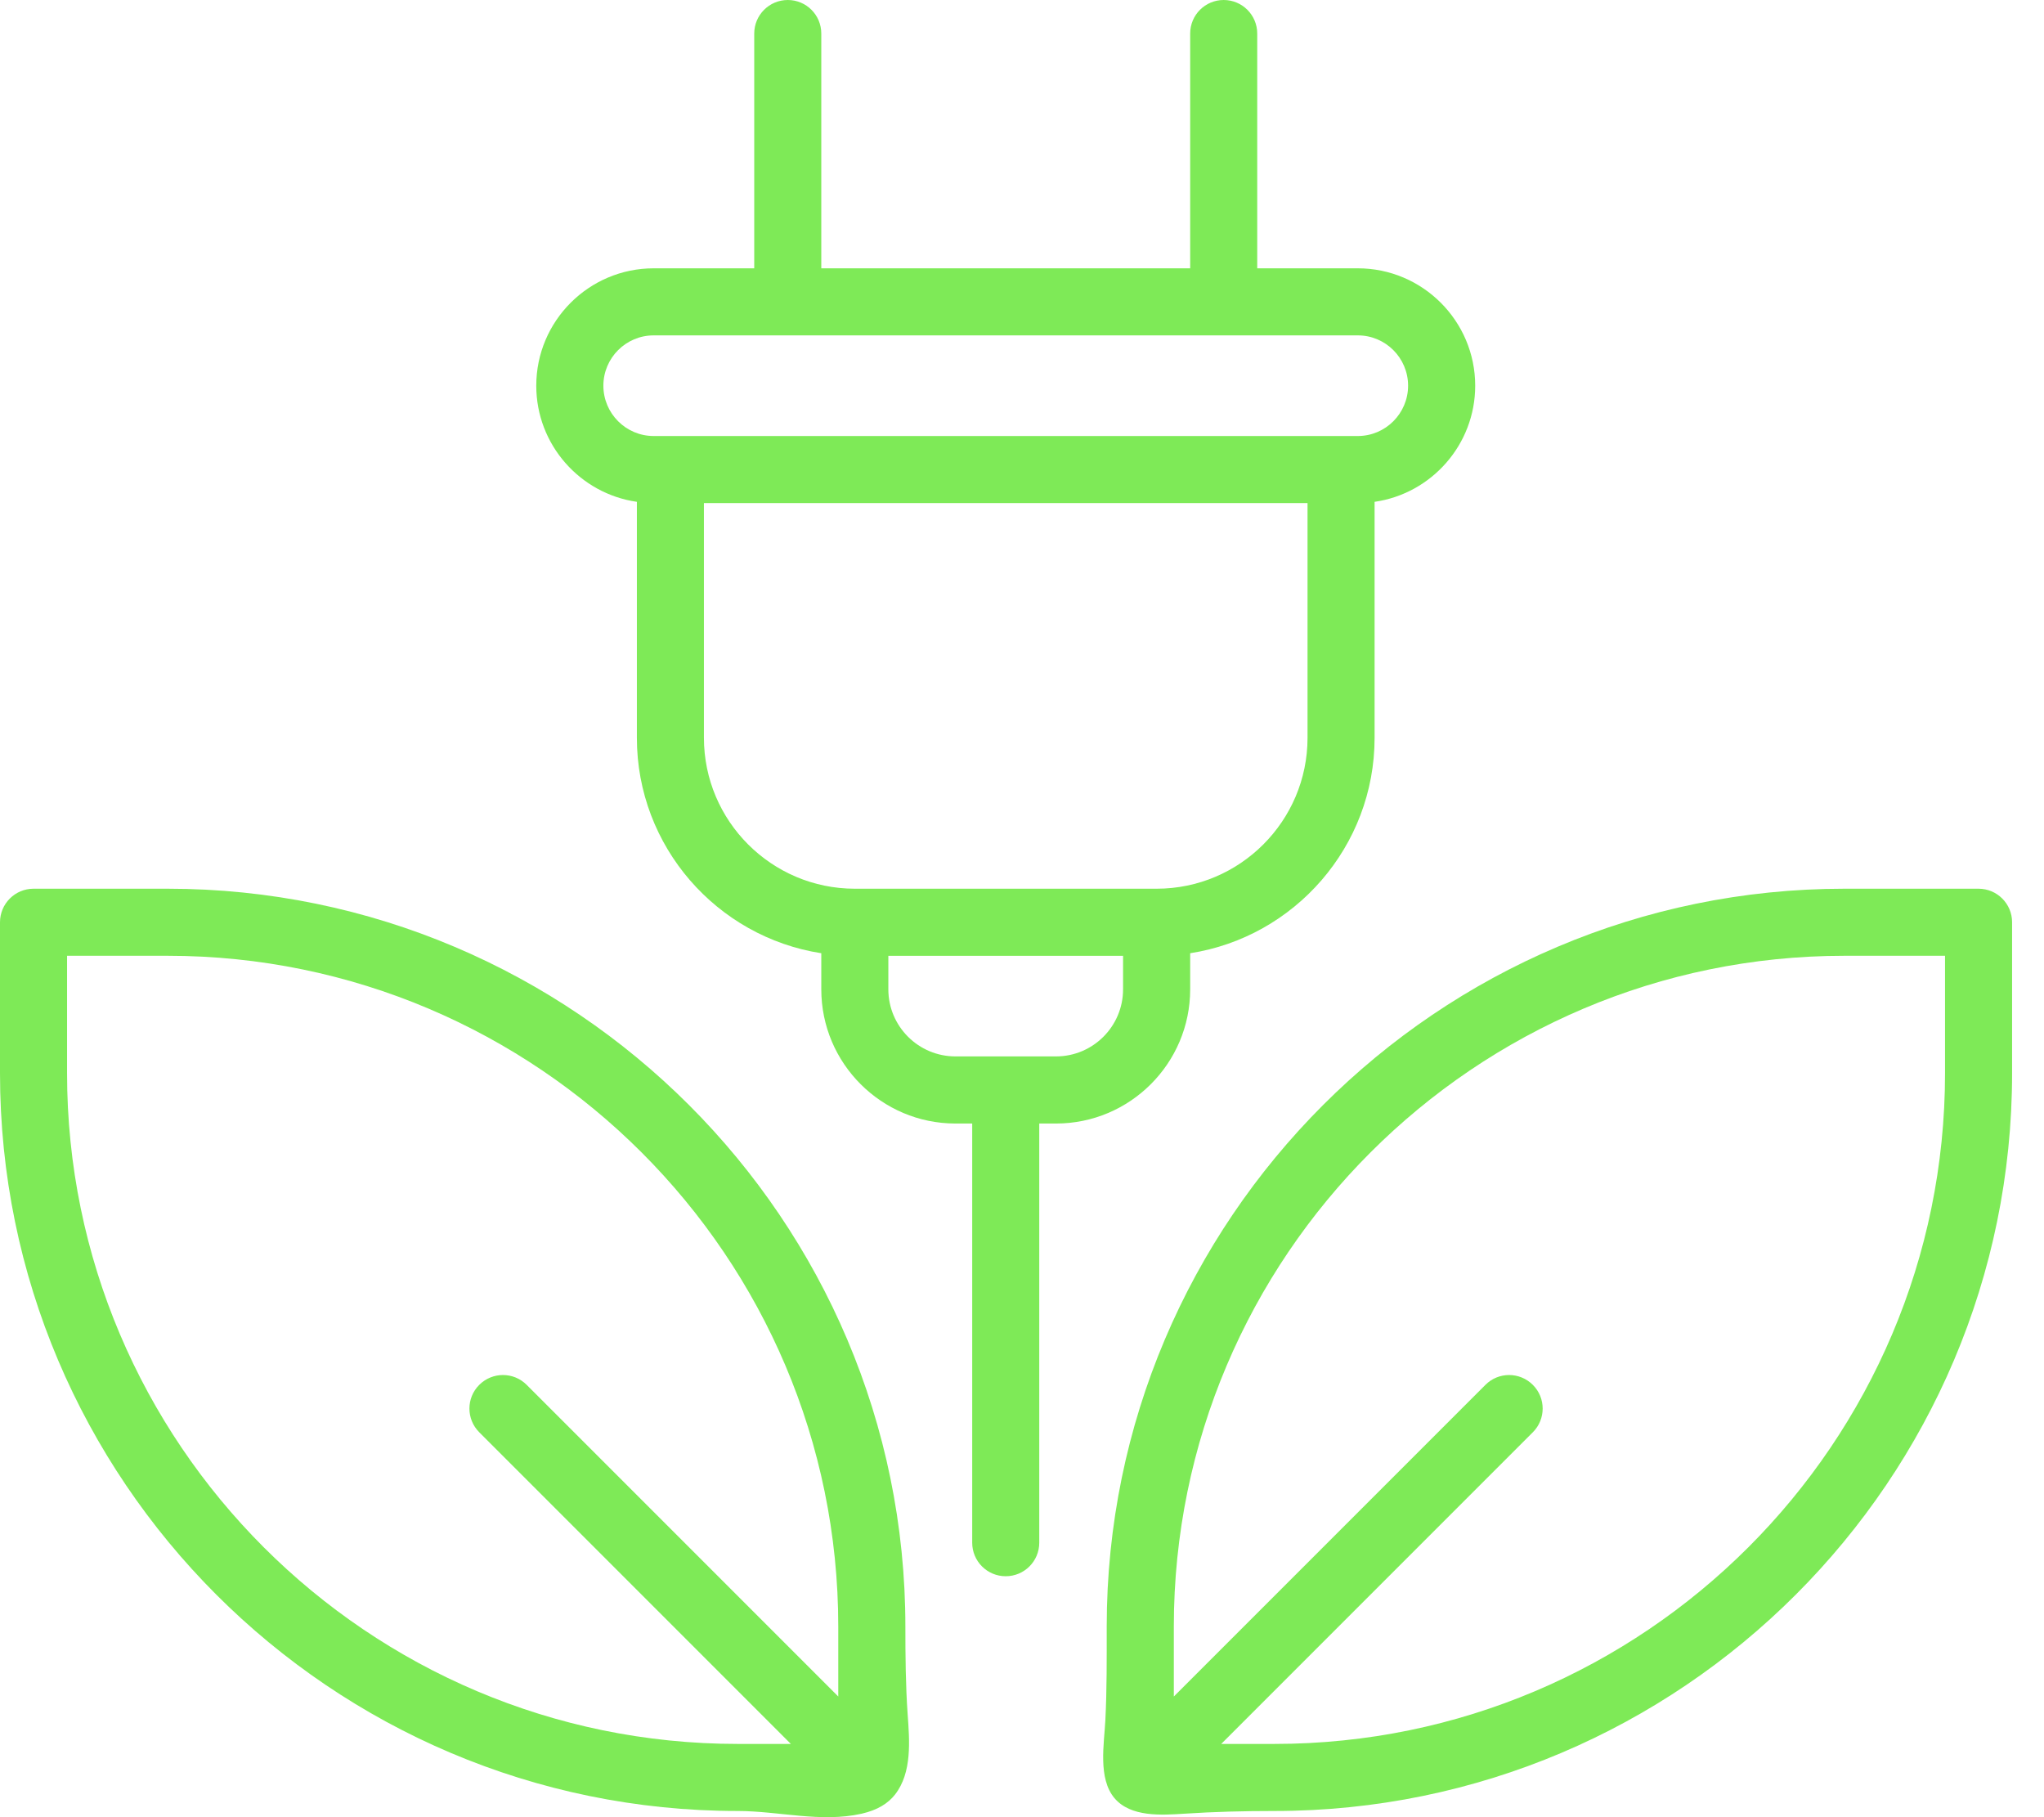
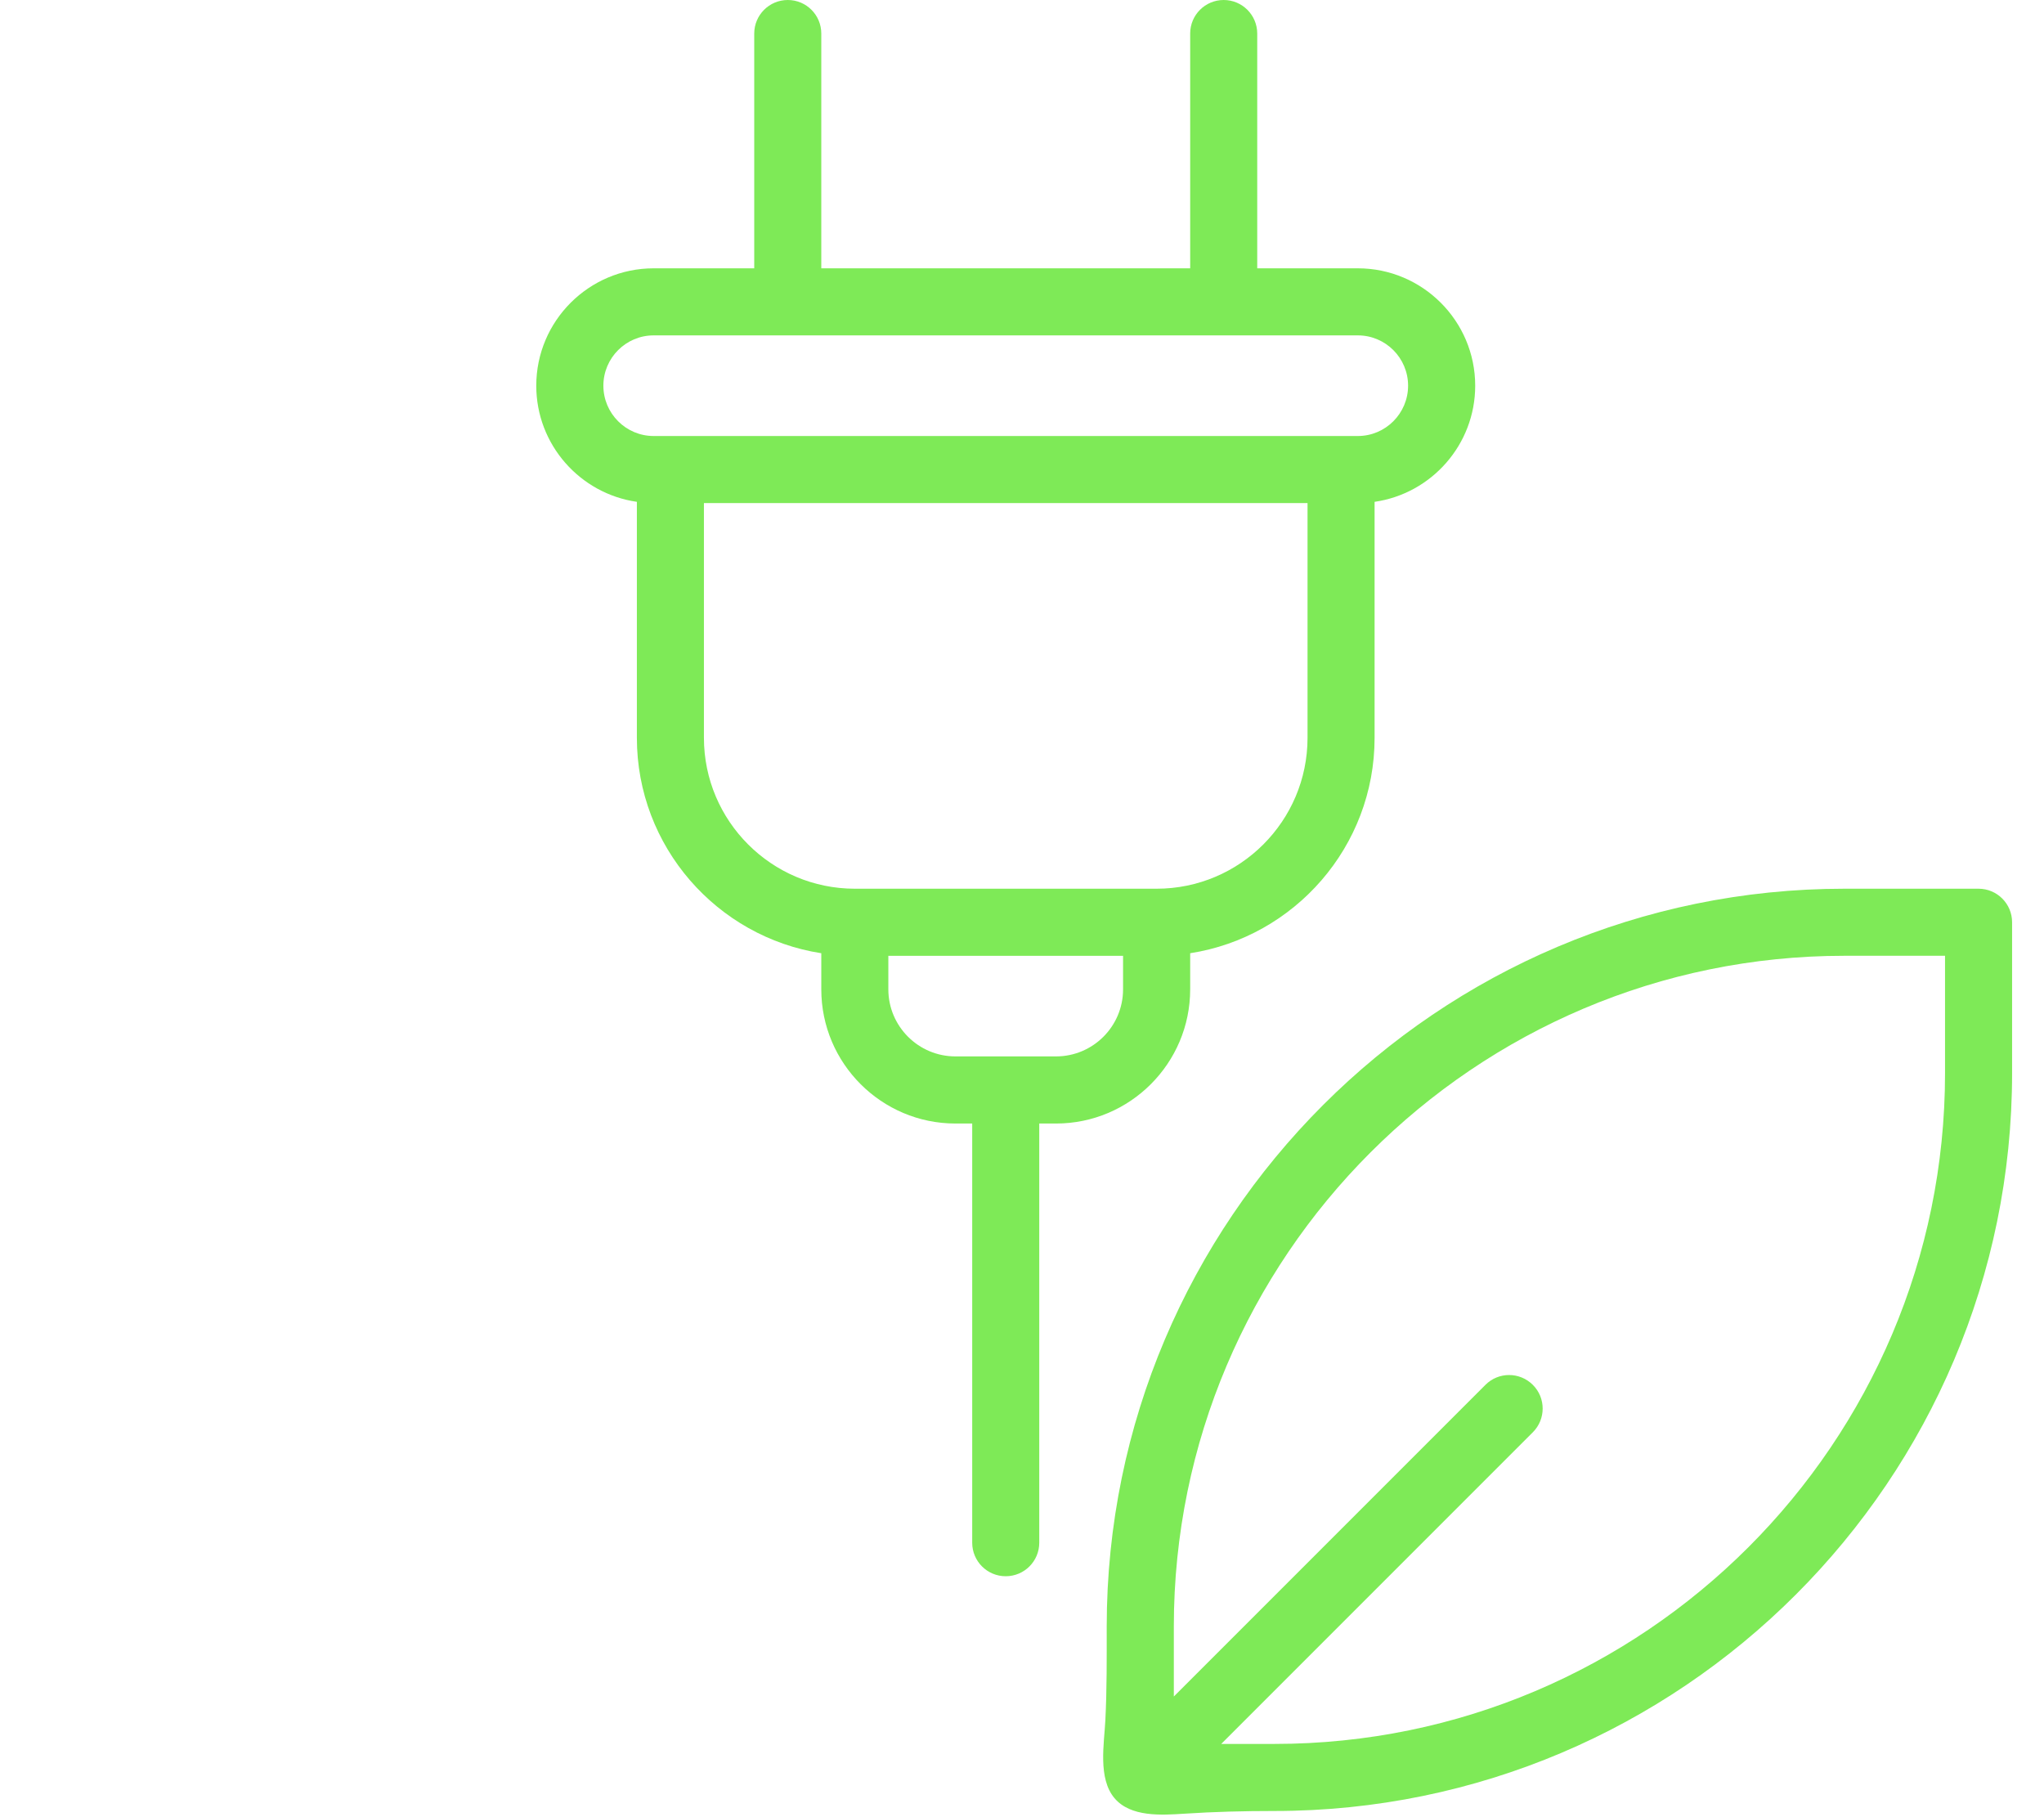
<svg xmlns="http://www.w3.org/2000/svg" width="36" height="32" viewBox="0 0 36 32" fill="none">
  <path d="M20.962 17.422V16.786C22.799 16.501 24.21 14.909 24.21 12.993V8.837C25.21 8.694 25.982 7.831 25.982 6.792C25.982 5.652 25.054 4.725 23.915 4.725H22.143V0.591C22.143 0.264 21.878 1.52588e-05 21.552 1.52588e-05C21.226 1.52588e-05 20.962 0.264 20.962 0.591V4.725H14.465V0.591C14.465 0.264 14.201 1.52588e-05 13.875 1.52588e-05C13.549 1.52588e-05 13.284 0.264 13.284 0.591V4.725H11.512C10.373 4.725 9.445 5.652 9.445 6.792C9.445 7.831 10.217 8.694 11.217 8.837V12.993C11.217 14.909 12.628 16.501 14.465 16.786V17.422C14.465 18.725 15.525 19.785 16.828 19.785H17.123V27.167C17.123 27.493 17.387 27.757 17.713 27.757C18.04 27.757 18.304 27.493 18.304 27.167V19.785H18.599C19.902 19.785 20.962 18.725 20.962 17.422ZM10.627 6.792C10.627 6.303 11.024 5.906 11.512 5.906H23.915C24.403 5.906 24.8 6.303 24.8 6.792C24.8 7.28 24.403 7.678 23.915 7.678H11.512C11.024 7.678 10.627 7.28 10.627 6.792ZM12.398 12.993V8.859H23.029V12.993C23.029 14.458 21.837 15.65 20.371 15.65H15.056C13.59 15.65 12.398 14.458 12.398 12.993ZM15.646 17.422V16.832H19.78V17.422C19.78 18.073 19.251 18.603 18.599 18.603H16.828C16.176 18.603 15.646 18.073 15.646 17.422Z" fill="#7EEA57" />
  <path d="M34.847 15.65H32.485C25.321 15.65 19.492 21.479 19.492 28.643C19.492 29.193 19.496 29.745 19.468 30.294C19.447 30.708 19.335 31.317 19.629 31.665C19.914 32.002 20.459 31.964 20.853 31.939C21.386 31.904 21.91 31.891 22.445 31.891C29.61 31.891 35.438 26.063 35.438 18.898V16.241C35.438 15.915 35.174 15.65 34.847 15.65ZM34.257 18.898C34.257 25.412 28.958 30.71 22.445 30.71H21.509L26.997 25.222C27.228 24.991 27.228 24.617 26.997 24.387C26.766 24.156 26.392 24.156 26.162 24.387L20.674 29.875V28.643C20.674 22.13 25.972 16.831 32.485 16.831H34.257V18.898Z" fill="#7EEA57" />
-   <path d="M15.764 31.601C16.067 31.213 16.019 30.648 15.986 30.189C15.95 29.672 15.946 29.162 15.946 28.643C15.946 21.479 10.117 15.65 2.953 15.65H0.591C0.264 15.65 0 15.915 0 16.241V18.898C0 26.063 5.828 31.891 12.993 31.891C13.713 31.891 14.459 32.1 15.174 31.939C15.457 31.875 15.643 31.756 15.764 31.601ZM1.181 18.898V16.831H2.953C9.466 16.831 14.764 22.13 14.764 28.643V29.875L9.276 24.387C9.046 24.156 8.672 24.156 8.441 24.387C8.21 24.617 8.21 24.991 8.441 25.222L13.929 30.71H12.993C6.48 30.71 1.181 25.412 1.181 18.898Z" fill="#7EEA57" />
</svg>